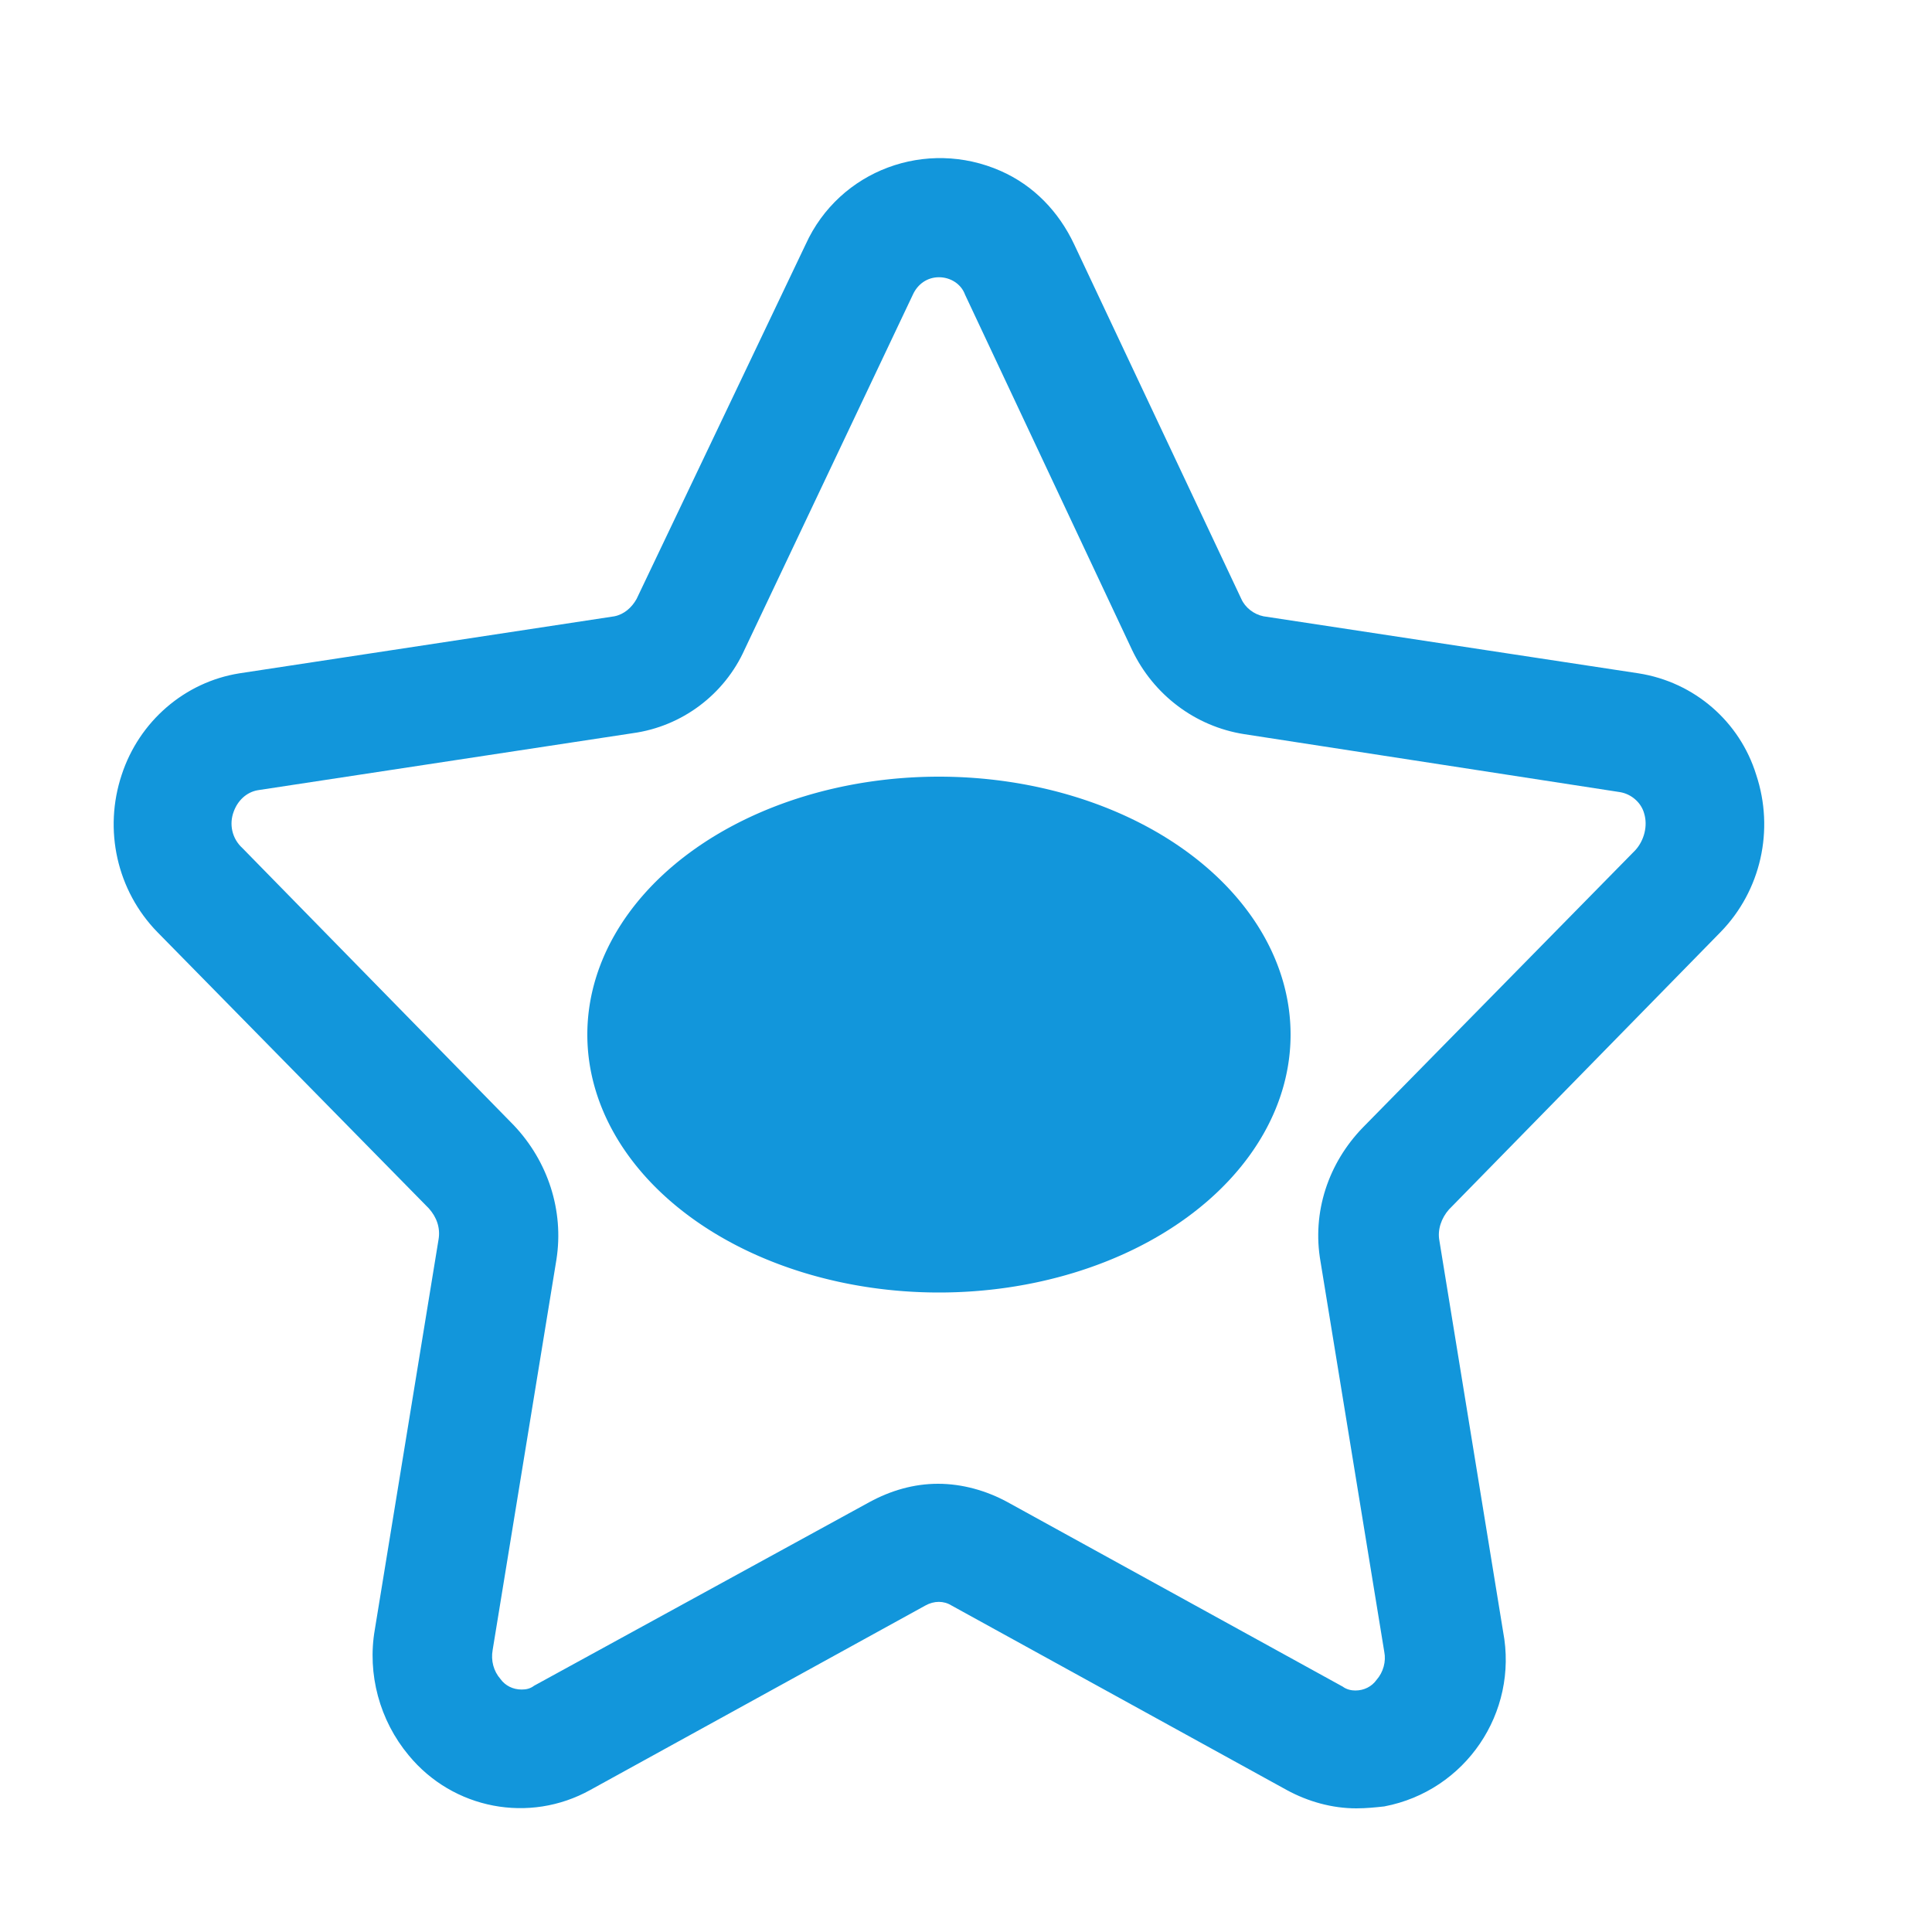
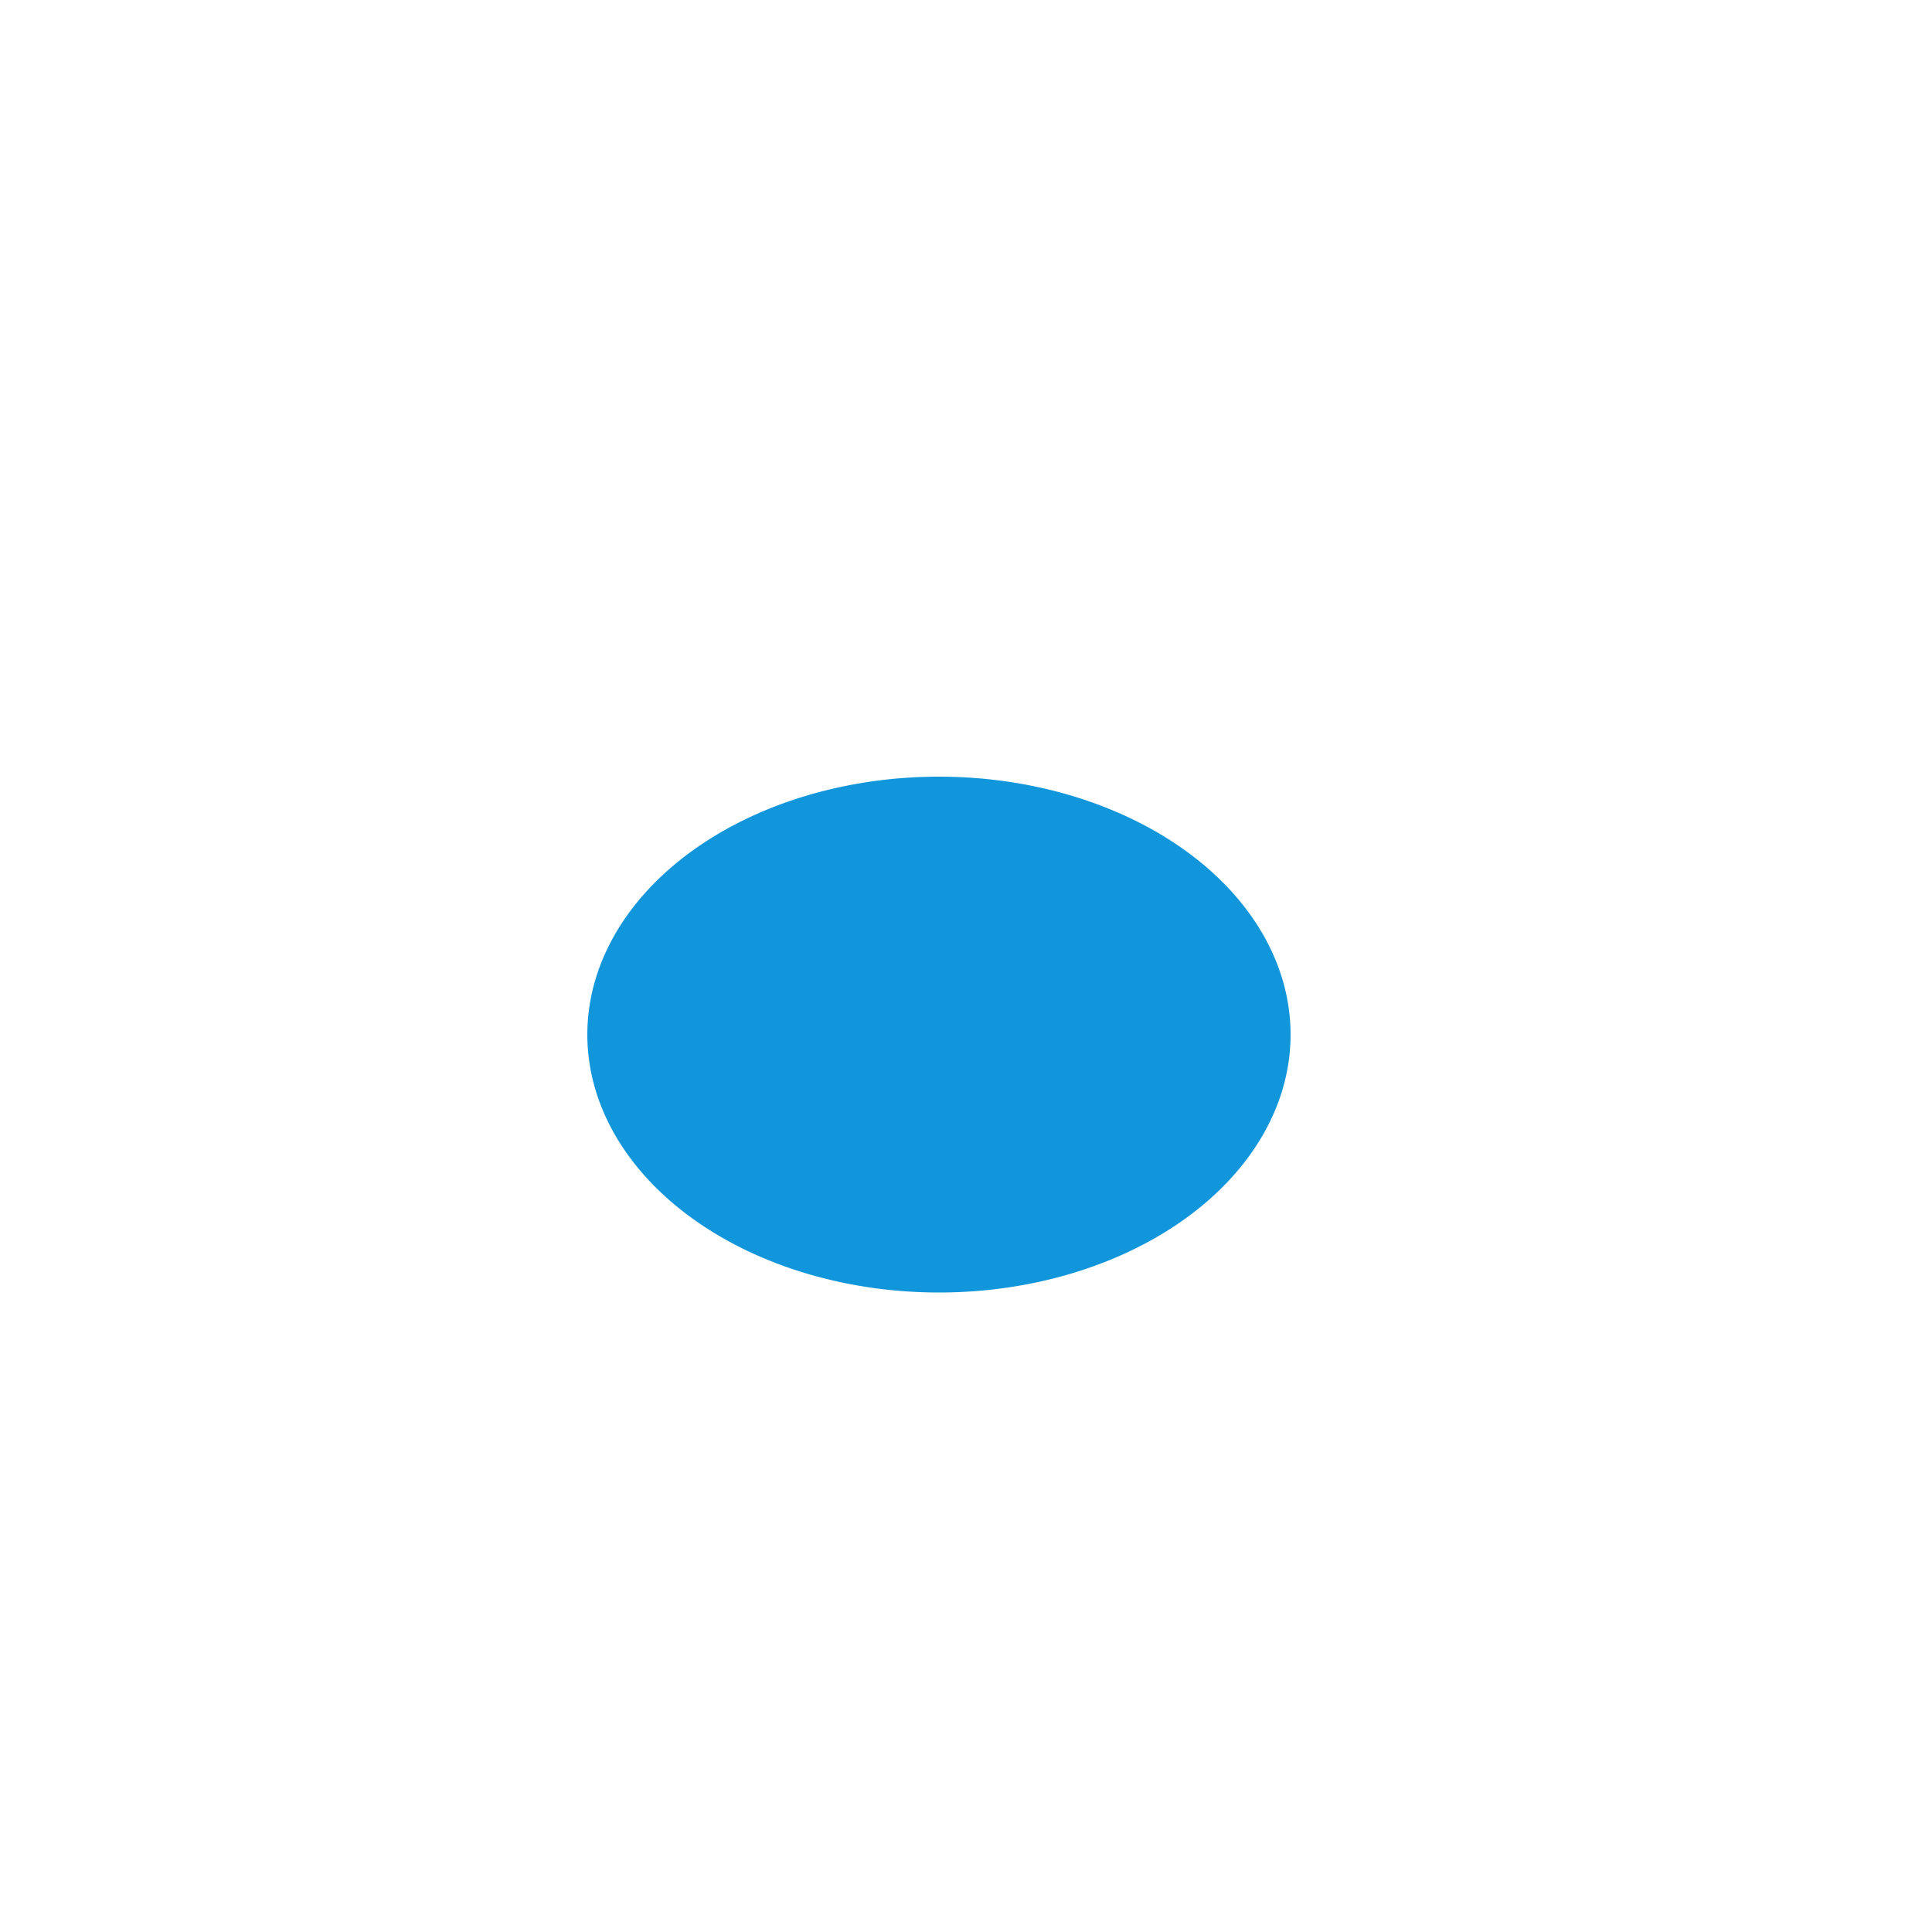
<svg xmlns="http://www.w3.org/2000/svg" t="1747321179350" class="icon" viewBox="0 0 1024 1024" version="1.1" p-id="10258" width="15" height="15">
  <path d="M311.296 548.352a186.368 136.704 0 1 0 372.736 0 186.368 136.704 0 1 0-372.736 0Z" fill="#1296db" p-id="10259" />
-   <path d="M718.848 958.464c-12.8 0-25.6-3.584-36.864-9.728l-177.664-97.792c-4.096-2.56-9.216-2.56-13.824 0l-177.664 97.792c-32.256 17.92-72.704 10.24-96.256-18.432-15.36-18.432-22.016-43.008-17.92-66.56l33.792-206.848c1.024-6.144-1.024-11.776-5.12-16.384L83.456 494.08c-21.504-22.016-28.672-54.272-18.944-83.456 9.216-28.16 33.28-49.152 62.464-53.76l198.656-30.208c5.12-1.024 9.216-4.608 11.776-9.216l89.6-187.904c17.92-39.424 64-56.32 103.424-38.912 17.408 7.68 30.72 21.504 38.912 38.912L657.92 317.44c2.048 4.608 6.656 8.192 11.776 9.216l198.656 30.208c29.696 4.608 53.76 25.6 62.464 53.76 9.728 29.184 2.56 61.44-18.944 83.456L768 641.024c-4.096 4.608-6.144 10.752-5.12 16.384l33.792 207.36c8.192 43.008-19.968 84.48-62.976 92.672-4.608 0.512-9.728 1.024-14.848 1.024z m-221.696-172.032c12.8 0 25.6 3.584 36.864 9.728l177.664 97.792c2.048 1.536 4.608 2.048 6.656 2.048 4.608 0 8.704-2.048 11.264-5.632 3.584-4.096 5.12-9.728 4.096-14.848l-33.792-206.848c-4.608-26.112 4.096-52.224 22.528-71.168L866.816 450.56c4.608-5.12 6.656-12.8 4.608-19.456-1.536-5.632-6.656-10.24-12.8-11.264l-199.168-30.72c-26.112-4.096-48.128-20.992-59.392-44.544L511.488 156.16c-2.048-5.632-7.68-9.216-13.824-9.216-6.144 0-11.264 3.584-13.824 9.216L394.752 344.064c-10.752 24.064-33.28 40.96-59.392 44.544l-198.656 30.208c-6.144 1.024-10.752 5.632-12.8 11.264-2.56 6.656-1.024 14.336 4.608 19.456l143.872 146.944c17.92 18.944 26.624 45.056 22.528 71.168L261.12 874.496c-1.024 5.632 0.512 11.264 4.096 15.36 2.56 3.584 6.656 5.632 11.264 5.632 2.56 0 4.608-0.512 6.656-2.048l177.664-97.28c11.264-6.144 23.552-9.728 36.352-9.728z" fill="#1296db" p-id="10260" />
</svg>